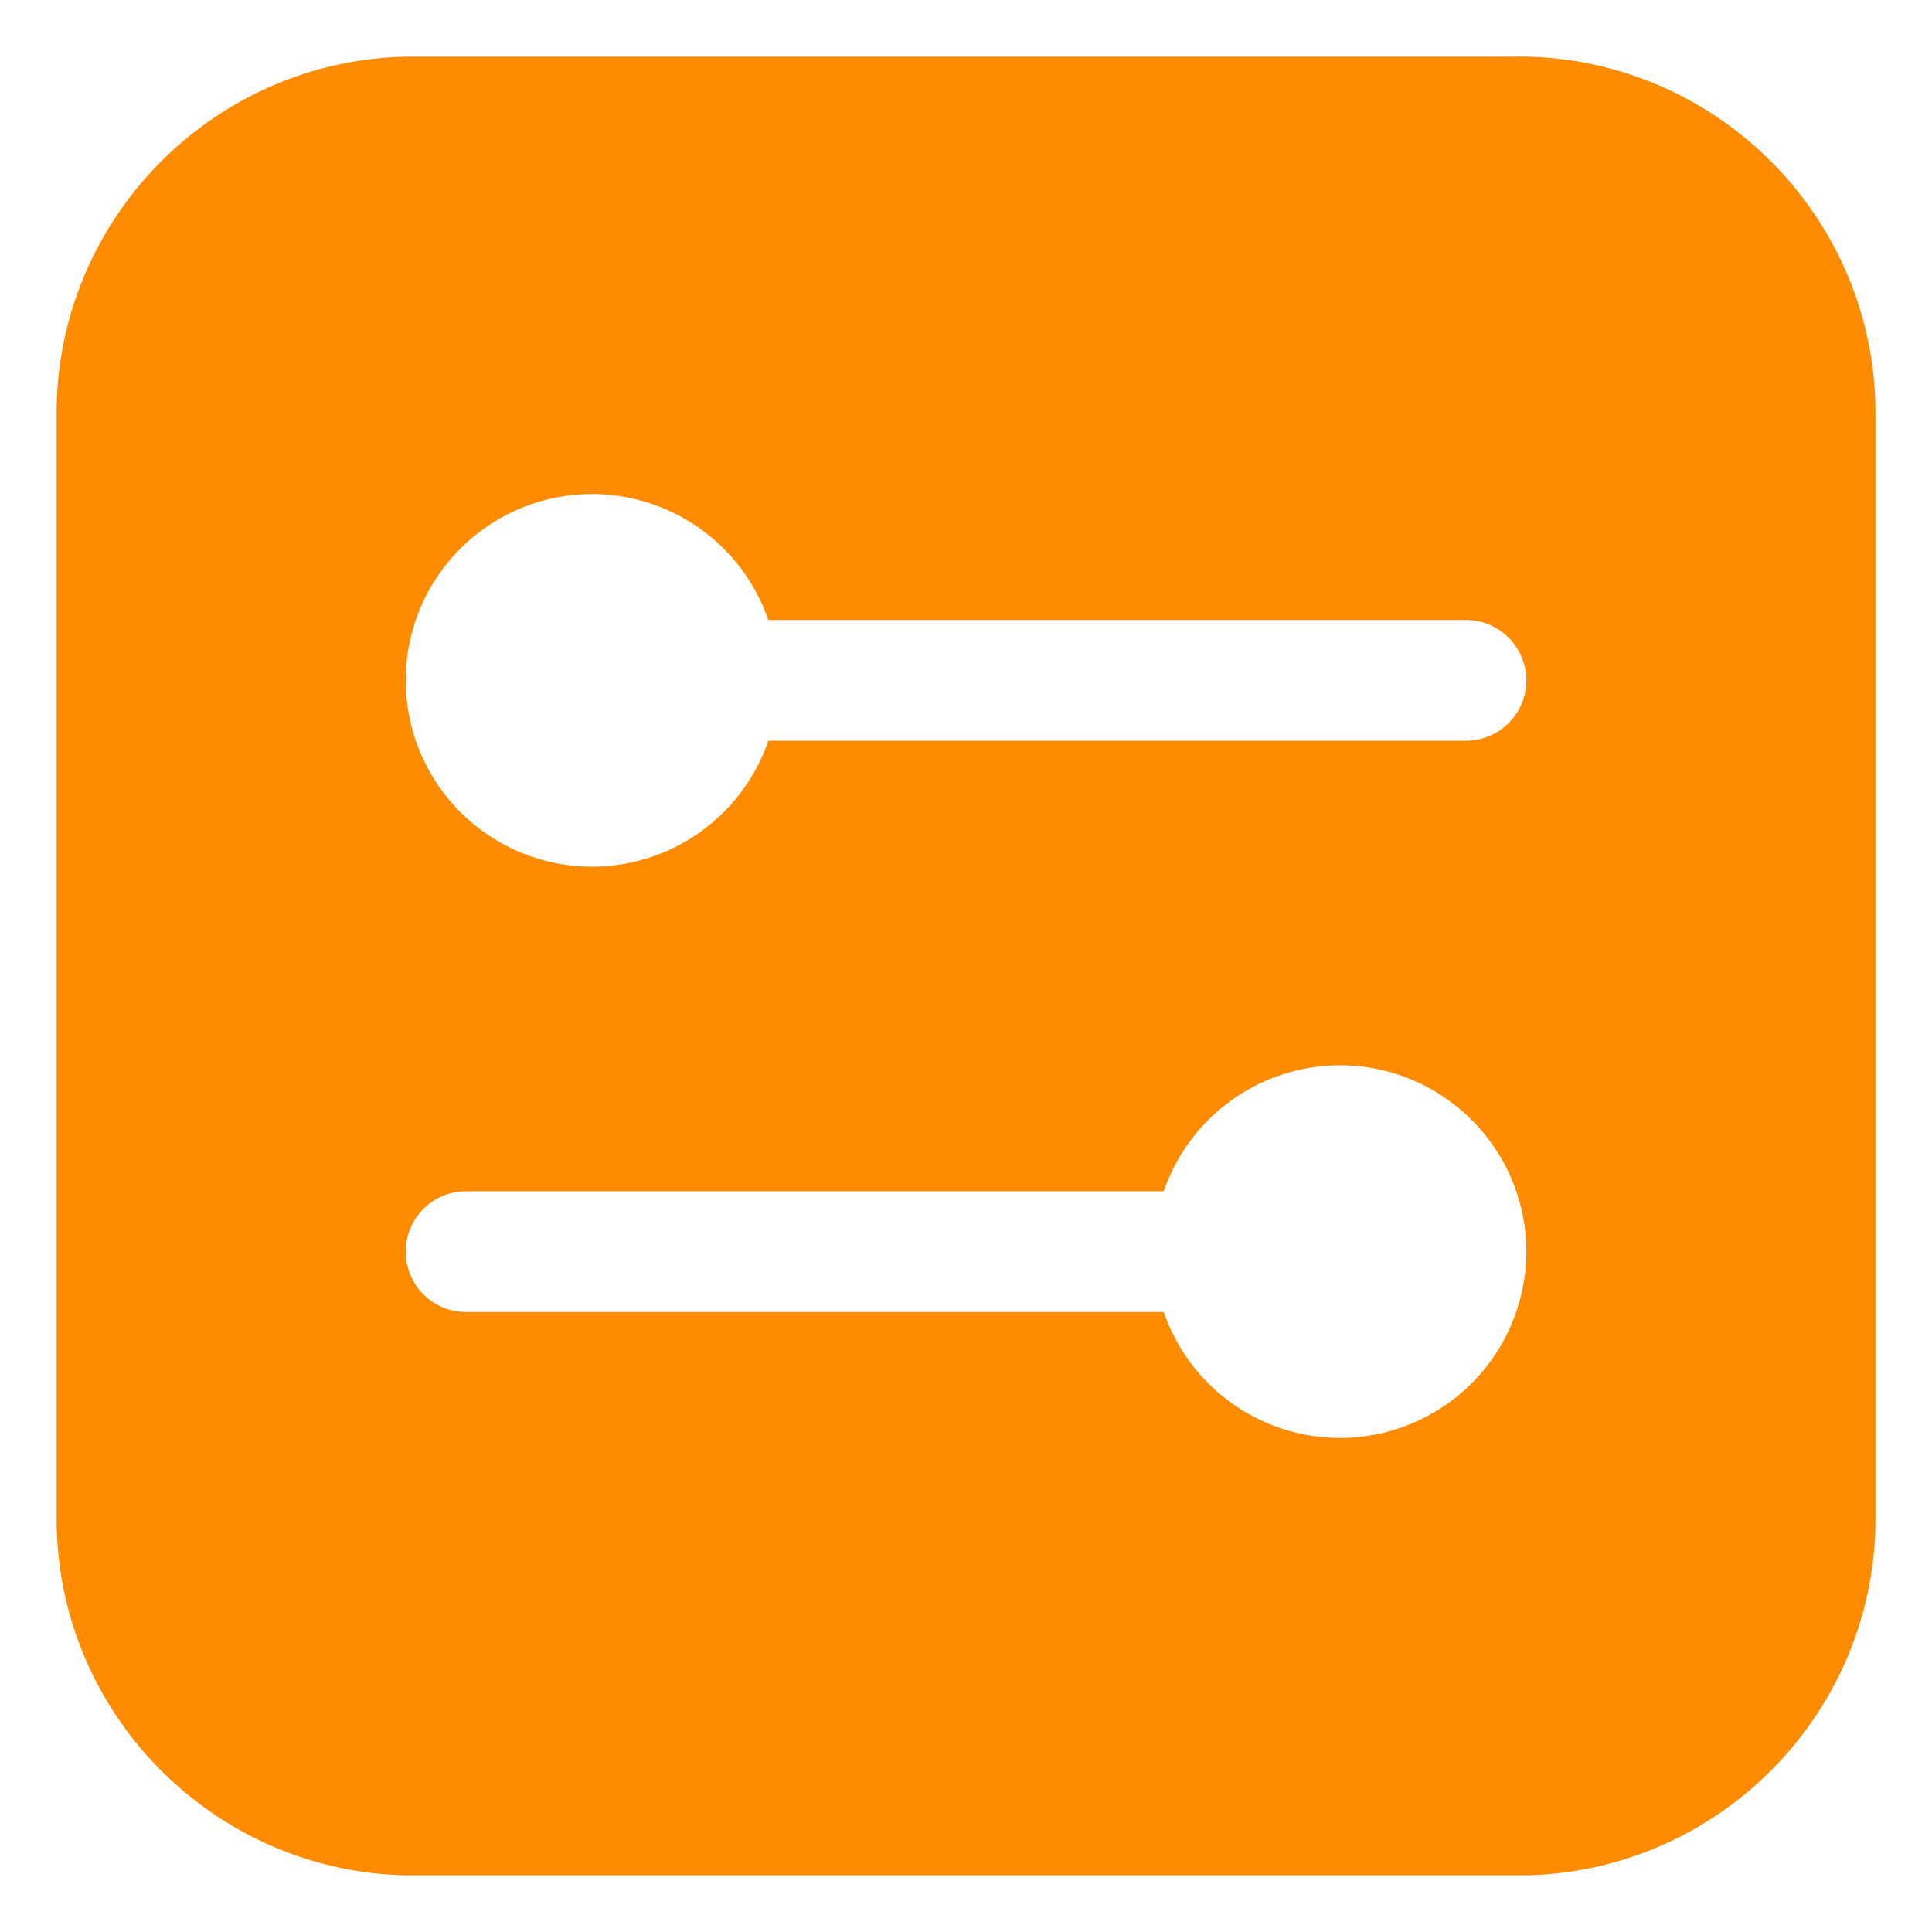
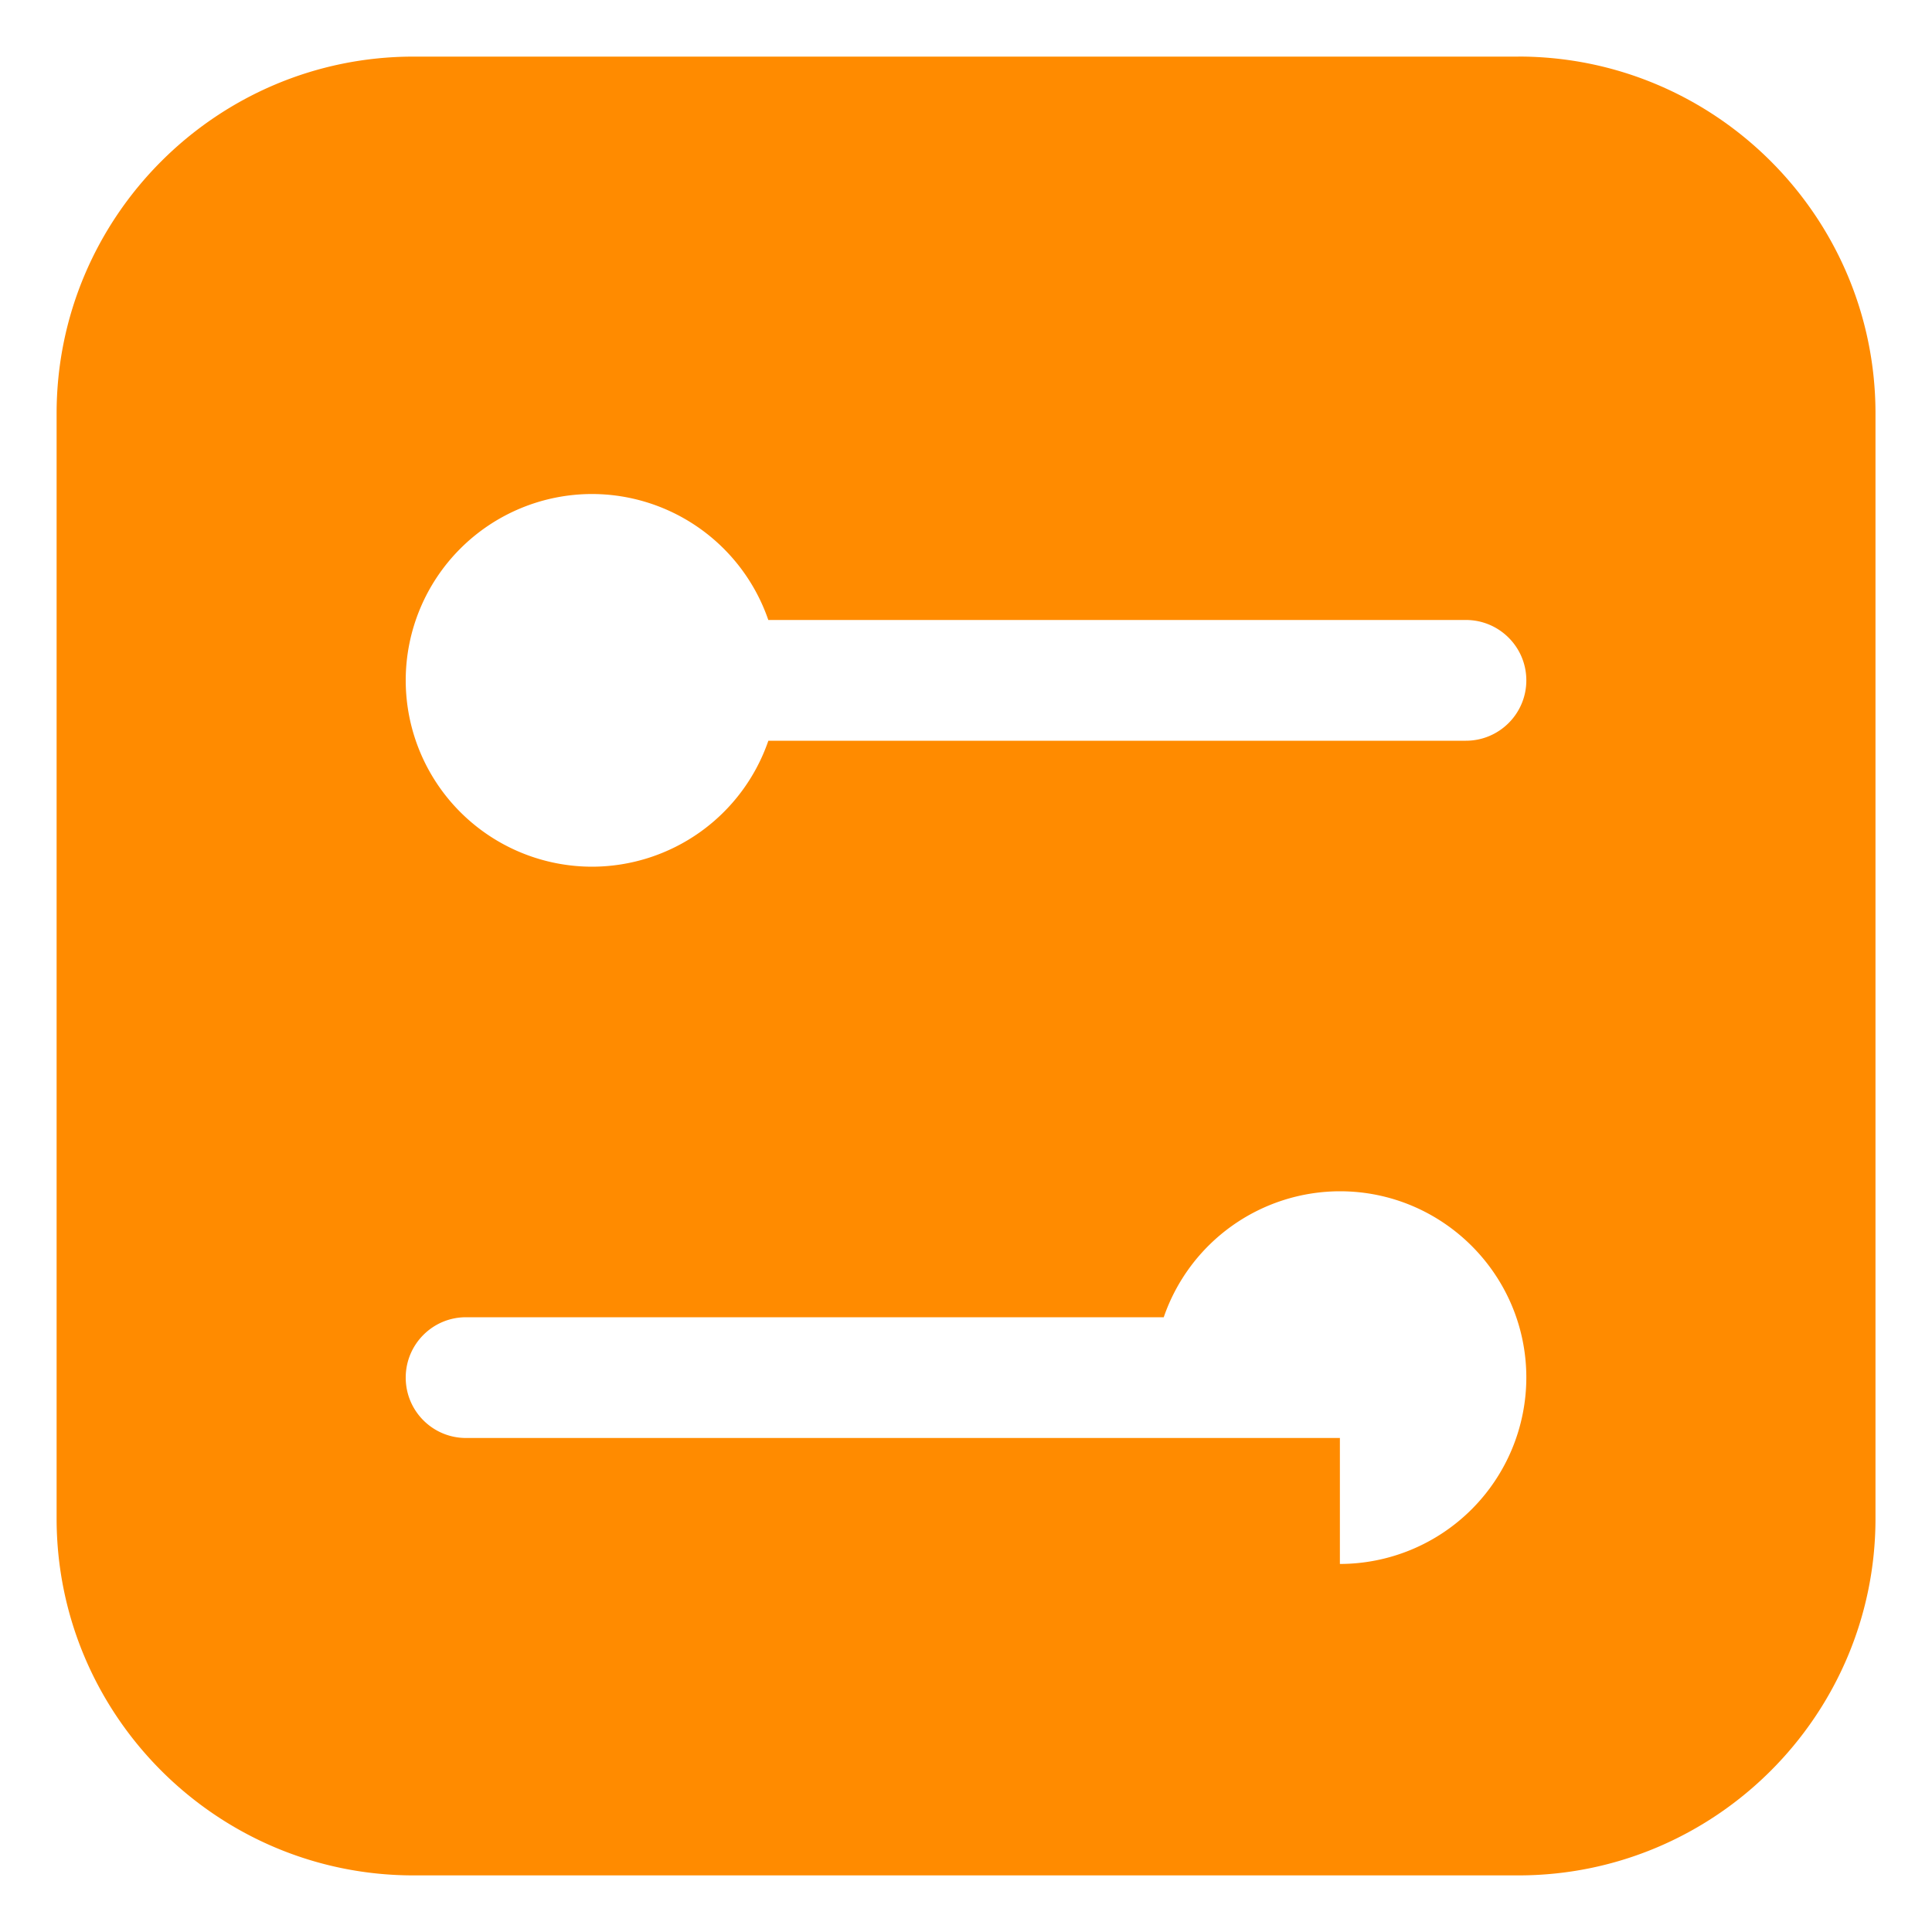
<svg xmlns="http://www.w3.org/2000/svg" width="40" height="40" fill="none">
-   <path fill-rule="evenodd" clip-rule="evenodd" d="M31.436 1.172H8.562c-4.073 0-7.39 3.315-7.39 7.39v22.875c0 4.076 3.317 7.391 7.39 7.391h22.874c4.077 0 7.394-3.315 7.394-7.39V8.561c0-4.075-3.317-7.39-7.394-7.39Zm-3.695 28.6a3.864 3.864 0 0 1-3.647-2.608H9.648c-.69 0-1.248-.56-1.248-1.25s.558-1.25 1.248-1.25h14.446a3.864 3.864 0 0 1 3.647-2.608c2.128 0 3.86 1.73 3.86 3.858a3.864 3.864 0 0 1-3.86 3.858Zm2.609-14.436H15.908a3.866 3.866 0 0 1-3.651 2.608A3.86 3.86 0 0 1 8.4 14.086a3.86 3.86 0 0 1 3.857-3.858 3.866 3.866 0 0 1 3.65 2.608H30.35c.69 0 1.251.56 1.251 1.25s-.561 1.25-1.251 1.25Z" fill="#FF8B00" />
+   <path fill-rule="evenodd" clip-rule="evenodd" d="M31.436 1.172H8.562c-4.073 0-7.39 3.315-7.39 7.39v22.875c0 4.076 3.317 7.391 7.39 7.391h22.874c4.077 0 7.394-3.315 7.394-7.39V8.561c0-4.075-3.317-7.39-7.394-7.39Zm-3.695 28.6H9.648c-.69 0-1.248-.56-1.248-1.25s.558-1.25 1.248-1.25h14.446a3.864 3.864 0 0 1 3.647-2.608c2.128 0 3.86 1.73 3.86 3.858a3.864 3.864 0 0 1-3.86 3.858Zm2.609-14.436H15.908a3.866 3.866 0 0 1-3.651 2.608A3.86 3.86 0 0 1 8.4 14.086a3.86 3.86 0 0 1 3.857-3.858 3.866 3.866 0 0 1 3.65 2.608H30.35c.69 0 1.251.56 1.251 1.25s-.561 1.25-1.251 1.25Z" fill="#FF8B00" />
</svg>